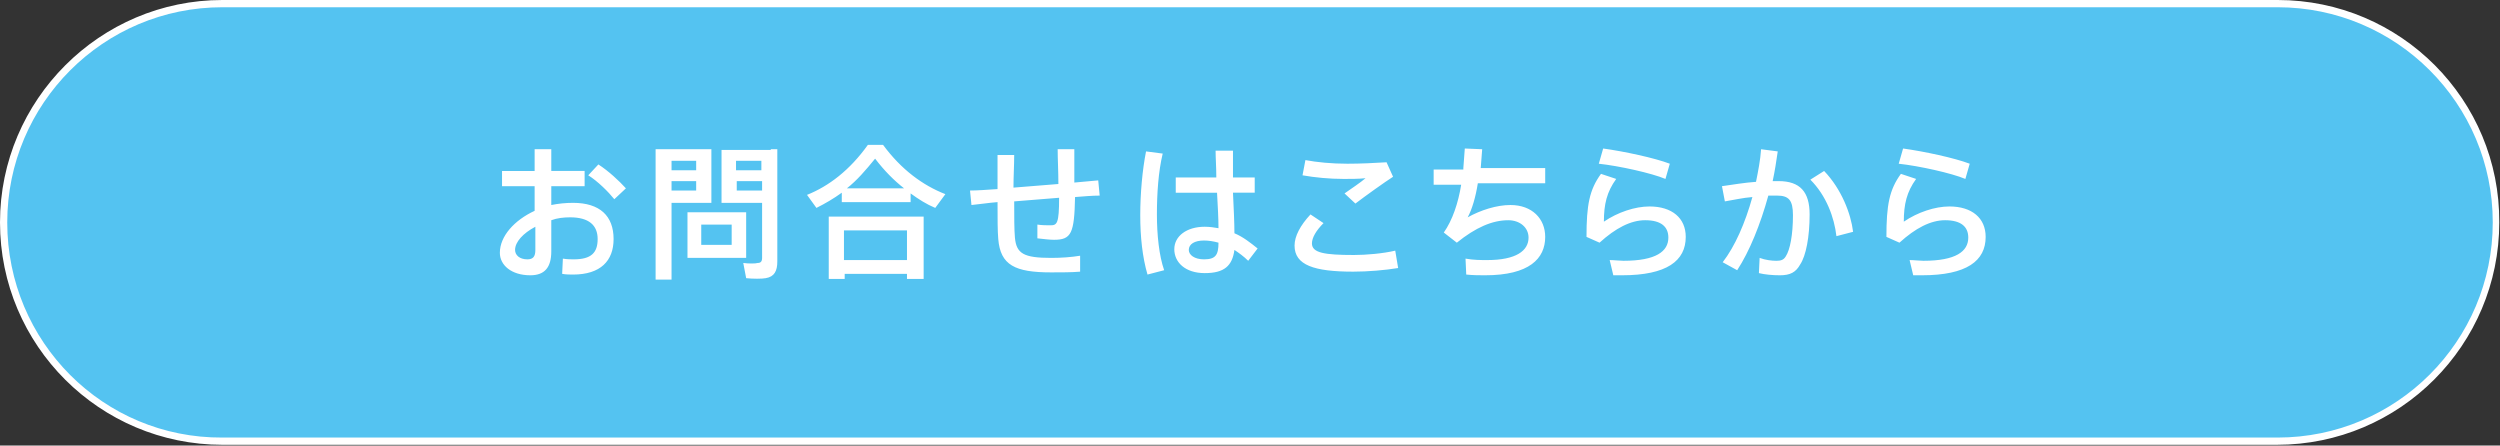
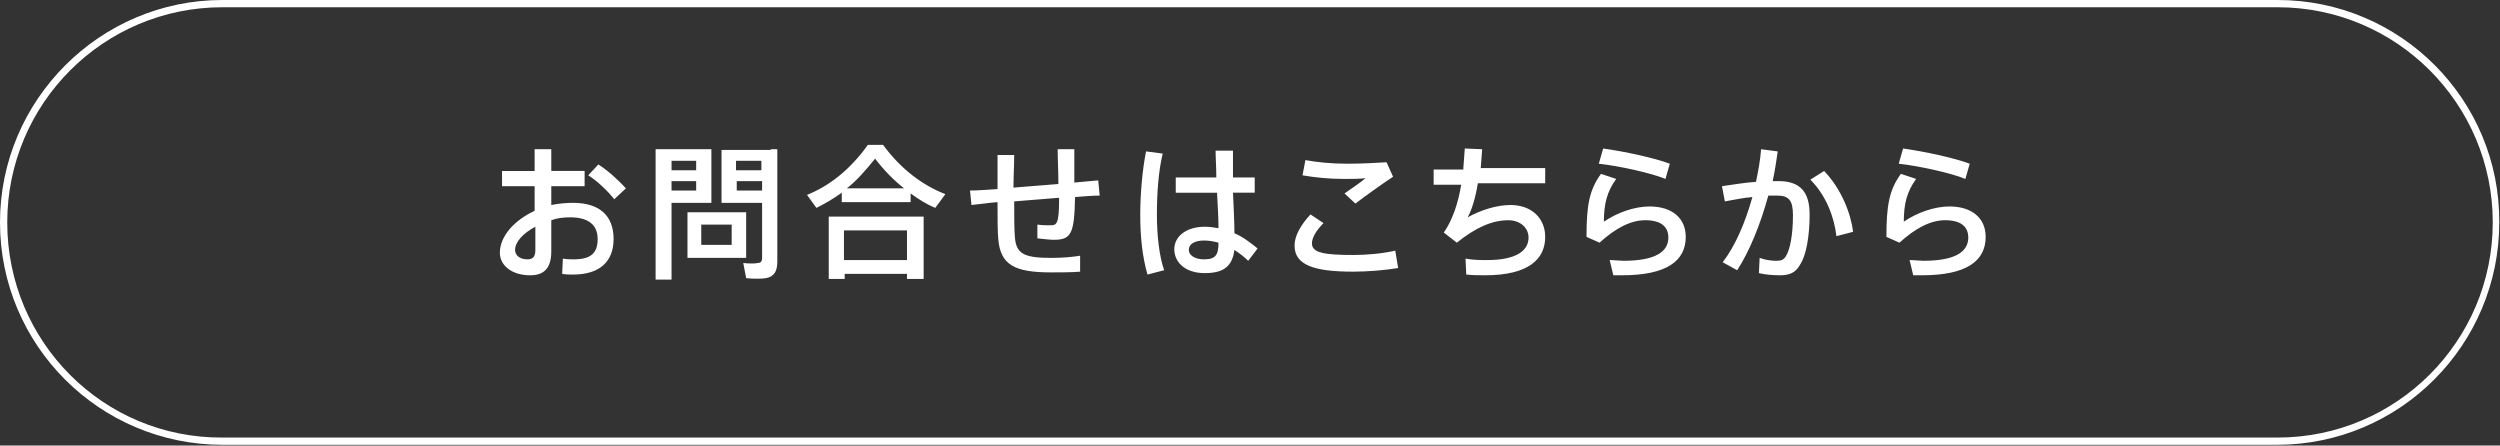
<svg xmlns="http://www.w3.org/2000/svg" width="345.1" height="61.5" viewBox="0 0 345.1 61.5">
  <rect x="0" y="0" width="345.1" height="61.5" fill="#333333" stroke="none" />
  <g>
-     <path fill="#54C3F1" d="M30.7 61c-16.6 0-30.2-13.6-30.2-30.3s13.6-30.2 30.2-30.2h283.6c16.7 0 30.2 13.6 30.2 30.2s-13.4 30.3-30.1 30.3h-283.7z" />
    <path fill="#fff" d="M314.4 1c16.4 0 29.7 13.3 29.7 29.7s-13.3 29.7-29.7 29.7h-283.7c-16.4.1-29.7-13.2-29.7-29.7 0-16.4 13.3-29.7 29.7-29.7h283.7m0-1h-283.7c-16.9 0-30.7 13.8-30.7 30.7 0 17 13.8 30.7 30.7 30.7h283.6c17 0 30.7-13.8 30.7-30.7.1-16.9-13.6-30.7-30.6-30.7z" />
    <g fill="#fff">
      <path d="M73.8 23.6v-3h2.3v3h4.6v2.1h-4.6v2.6c1-.2 2-.3 3-.3 3.7 0 5.6 1.8 5.6 5 0 3-1.8 4.9-5.6 4.9-.4 0-1 0-1.5-.1l.1-2.1c.6.1 1.1.1 1.5.1 2.4 0 3.3-.9 3.3-2.8s-1.2-3-3.8-3c-.9 0-1.8.1-2.6.4v4.3c0 2.2-.9 3.3-2.9 3.3-2.6 0-4.2-1.4-4.2-3.1 0-2.3 2-4.5 4.8-5.8v-3.4h-4.5v-2.1h4.5zm-2.7 10.9c0 .7.6 1.3 1.7 1.3.8 0 1.1-.4 1.1-1.3v-3.2c-1.7.9-2.8 2.1-2.8 3.2zm15.3-8.5l-1.6 1.5c-.8-1-2.3-2.5-3.6-3.3l1.4-1.5c1.4.9 2.9 2.3 3.8 3.3zM92.7 20.6h5.5v7.4h-5.5v10.6h-2.2v-18h2.2zm3.4 2.9v-1.3h-3.4v1.3h3.4zm-3.4 1.5v1.3h3.4v-1.3h-3.4zm10.3 4.3v6.3h-8.1v-6.3h8.1zm-6.2 4.5h4.2v-2.8h-4.2v2.8zm9.6-13.2h.9v15.5c0 1.3-.4 2.1-1.6 2.3-.5.1-1.8.1-2.7 0l-.4-2.1c.7.1 1.7.1 2 0 .4 0 .6-.2.6-.7v-7.6h-5.6v-7.3h6.8zm-1.3 2.9v-1.3h-3.5v1.3h3.5zm-3.4 1.5v1.3h3.5v-1.3h-3.5zM125.7 27.9h-9.5v-1.3c-1.1.8-2.3 1.5-3.5 2.1l-1.3-1.8c3-1.2 5.9-3.4 8.4-6.9h2.1c2.5 3.4 5.5 5.6 8.6 6.8l-1.4 1.9c-1.2-.5-2.3-1.2-3.4-2v1.2zm-9.1 9.9v.7h-2.2v-8.6h13.1v8.6h-2.3v-.7h-8.6zm8.6-1.9v-4.1h-8.7v4.1h8.7zm-.4-9.9c-1.4-1.1-2.7-2.4-4-4.1-1.3 1.6-2.5 3-3.9 4.1h7.9zM137.7 26.1v-4.7h2.3c0 1.4-.1 3-.1 4.5l6.2-.5c0-1.7-.1-3.5-.1-4.8h2.3v4.6c1.2-.1 2.3-.2 3.3-.3l.2 2.1c-1 0-2.1.1-3.4.2-.1 5-.5 5.9-2.9 5.9-.6 0-1.4-.1-2.3-.2v-1.9c.6.1 1.3.1 1.8.1.9 0 1.2-.2 1.2-3.8l-6.2.5c0 2.1 0 3.9.1 5 .2 2.2 1.2 2.8 5 2.8 1.4 0 2.8-.1 4-.3v2.2c-1.1.1-2.7.1-4 .1-5 0-7-1-7.3-4.6-.1-1.1-.1-2.9-.1-5.1-1.3.1-2.5.3-3.6.4l-.2-2c1 0 2.3-.1 3.8-.2zM160.5 21.2c-.6 2.5-.8 5.5-.8 8.4 0 2.8.3 5.7 1 7.7l-2.3.6c-.7-2.4-1-5.2-1-8.2 0-3 .3-6.3.8-8.8l2.3.3zm7.4 3.3c0-1.4-.1-2.7-.1-3.7h2.4v3.7h3v2.1h-3c.1 2.1.2 4.2.2 5.6 1.2.5 2.2 1.3 3.2 2.1l-1.3 1.7c-.6-.6-1.3-1.1-1.9-1.5-.3 2.2-1.4 3.2-4.1 3.2-2.7 0-4.2-1.5-4.2-3.3 0-1.8 1.7-3.1 4.2-3.1.7 0 1.3.1 1.9.2 0-1.3-.1-3.1-.2-4.9h-5.7v-2.1h5.6zm-1.7 8.7c-1.3 0-2.1.5-2.1 1.3 0 .7.8 1.3 2.1 1.3 1.6 0 2-.6 2-2.3-.7-.2-1.4-.3-2-.3zM178.7 33.9c0-1.3.8-2.8 2.2-4.3l1.8 1.2c-1 1-1.6 2-1.6 2.8 0 1.3 1.7 1.6 5.8 1.6 1.7 0 4-.2 5.7-.6l.4 2.4c-1.8.3-4.2.5-6.2.5-5.4 0-8.1-.9-8.1-3.6zm7.3-11.3c1.8 0 3.8-.1 5.4-.2l.9 2c-1.1.7-3.9 2.7-5.2 3.7l-1.5-1.4c1-.7 2.2-1.5 2.9-2.1-.9.1-2.1.1-3 .1-2 0-4-.2-5.7-.5l.4-2.1c1.6.3 3.6.5 5.8.5zM202 23.2l.2-2.7 2.4.1-.2 2.6h8.9v2.1h-9.3c-.3 1.9-.8 3.6-1.4 4.7 1.8-1 4-1.7 5.9-1.7 3 0 4.8 1.9 4.8 4.4 0 3-2.2 5.3-8.3 5.3-.8 0-1.6 0-2.6-.1l-.1-2.2c1.1.2 2.1.2 3 .2 4 0 5.7-1.3 5.7-3.1 0-1.4-1.2-2.4-2.8-2.4-2.2 0-4.5 1-7.1 3.1l-1.8-1.4c1.2-1.7 2-4.1 2.4-6.6h-3.8v-2.1h4.1zM221.4 30.6c1.9-1.3 4.3-2.1 6.3-2.1 3.1 0 5 1.6 5 4.2 0 3.3-2.6 5.3-8.8 5.3h-1.2l-.5-2.1c.6 0 1.4.1 1.9.1 4.5 0 6.2-1.3 6.2-3.2 0-1.5-1-2.4-3.2-2.4-2 0-4.1 1.1-6.3 3.1l-1.8-.8c0-4.4.4-6.5 2-8.7l2.1.7c-1.3 1.8-1.7 3.5-1.7 5.9zm-.7-8l.6-2.1c2.9.4 7.1 1.3 9.2 2.1l-.6 2.1c-1.9-.8-6.4-1.8-9.2-2.1zM242.4 25.1c.3-1.5.6-3 .7-4.5l2.3.3c-.2 1.4-.4 2.7-.7 4.1h.8c3 0 4.3 1.5 4.3 4.6s-.5 5.7-1.3 6.9c-.6 1.1-1.4 1.5-2.8 1.5-1 0-2.1-.1-2.9-.3l.1-2.1c.8.3 1.7.4 2.3.4s1-.1 1.3-.6c.6-.9 1-3 1-5.7 0-2.1-.6-2.7-2.2-2.7h-1.2c-1.1 4-2.6 7.7-4.3 10.3l-2-1.1c1.7-2.2 3.1-5.4 4.1-9-1.3.1-2.6.4-3.8.6l-.4-2.1c1.4-.2 3.2-.5 4.7-.6zm13.4 6.9l-2.3.6c-.3-2.6-1.4-5.6-3.6-7.8l1.9-1.2c2.4 2.5 3.7 5.9 4 8.4zM262.8 30.6c1.9-1.3 4.3-2.1 6.3-2.1 3.1 0 5 1.6 5 4.2 0 3.3-2.6 5.3-8.8 5.3h-1.2l-.5-2.1c.6 0 1.4.1 1.9.1 4.5 0 6.2-1.3 6.2-3.2 0-1.5-1-2.4-3.2-2.4-2 0-4.1 1.1-6.3 3.1l-1.8-.8c0-4.4.4-6.5 2-8.7l2.1.7c-1.3 1.8-1.7 3.5-1.7 5.9zm-.7-8l.6-2.1c2.9.4 7.1 1.3 9.2 2.1l-.6 2.1c-1.9-.8-6.4-1.8-9.2-2.1z" />
    </g>
  </g>
</svg>